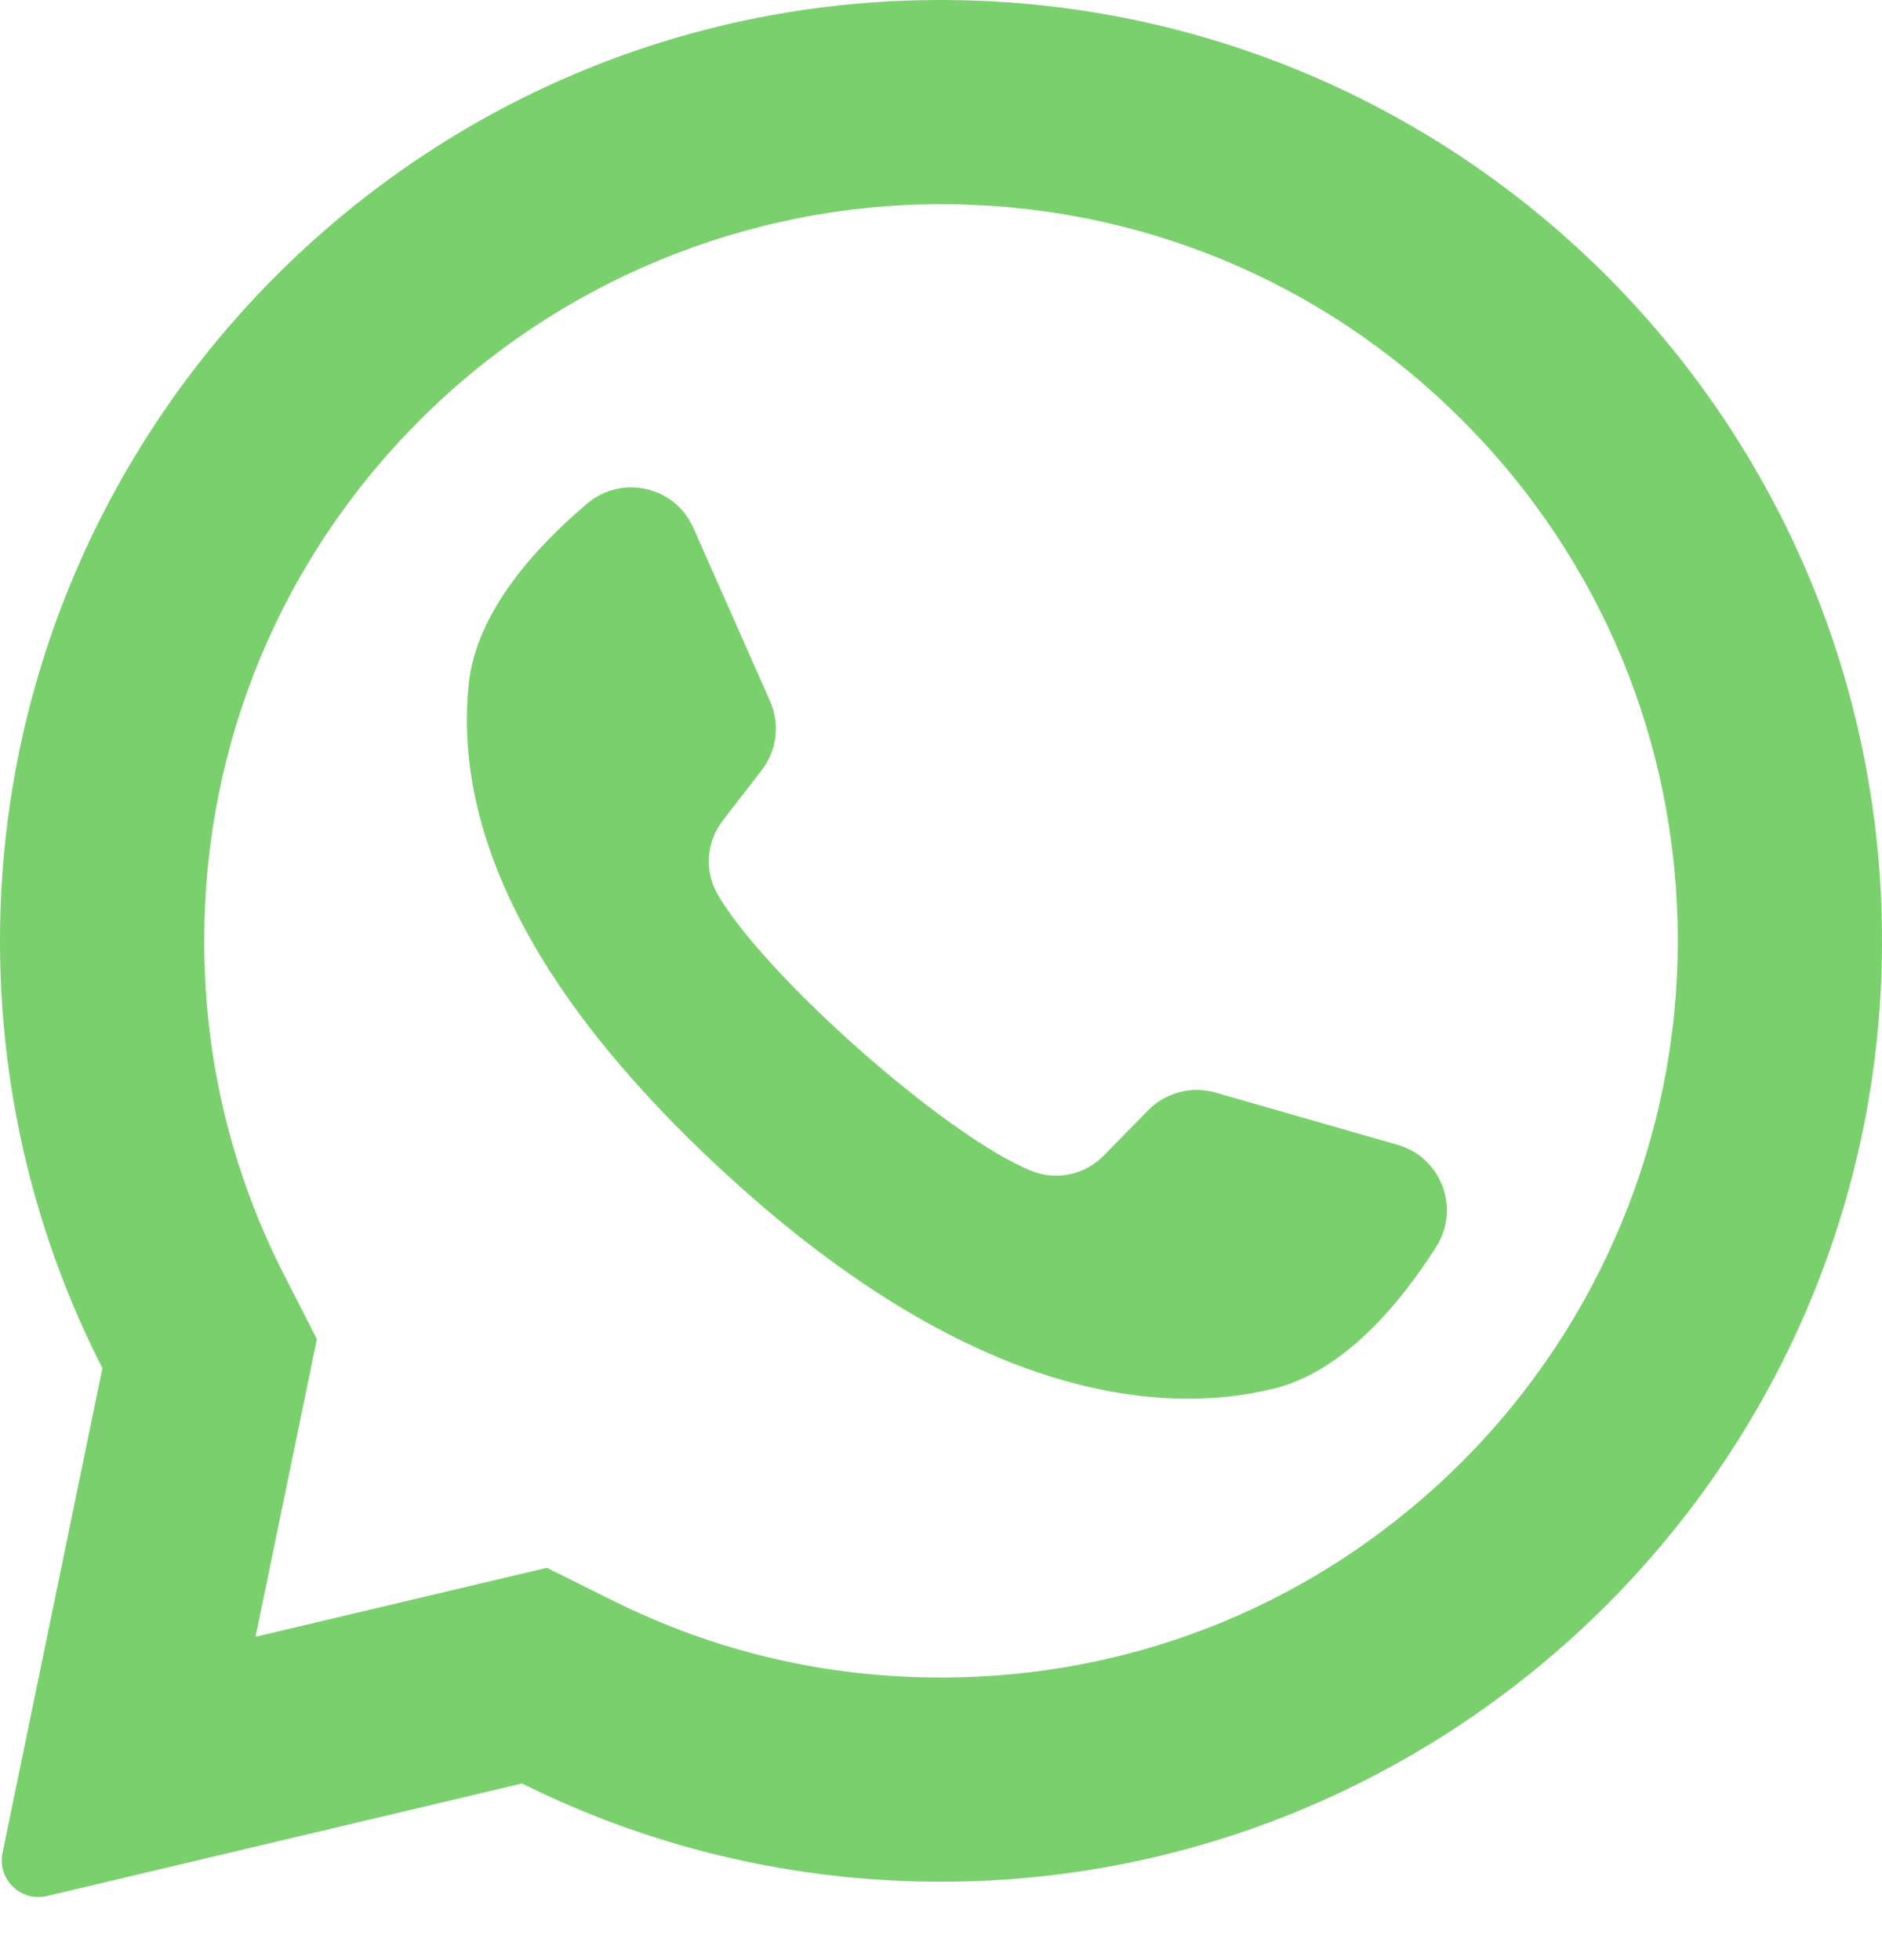
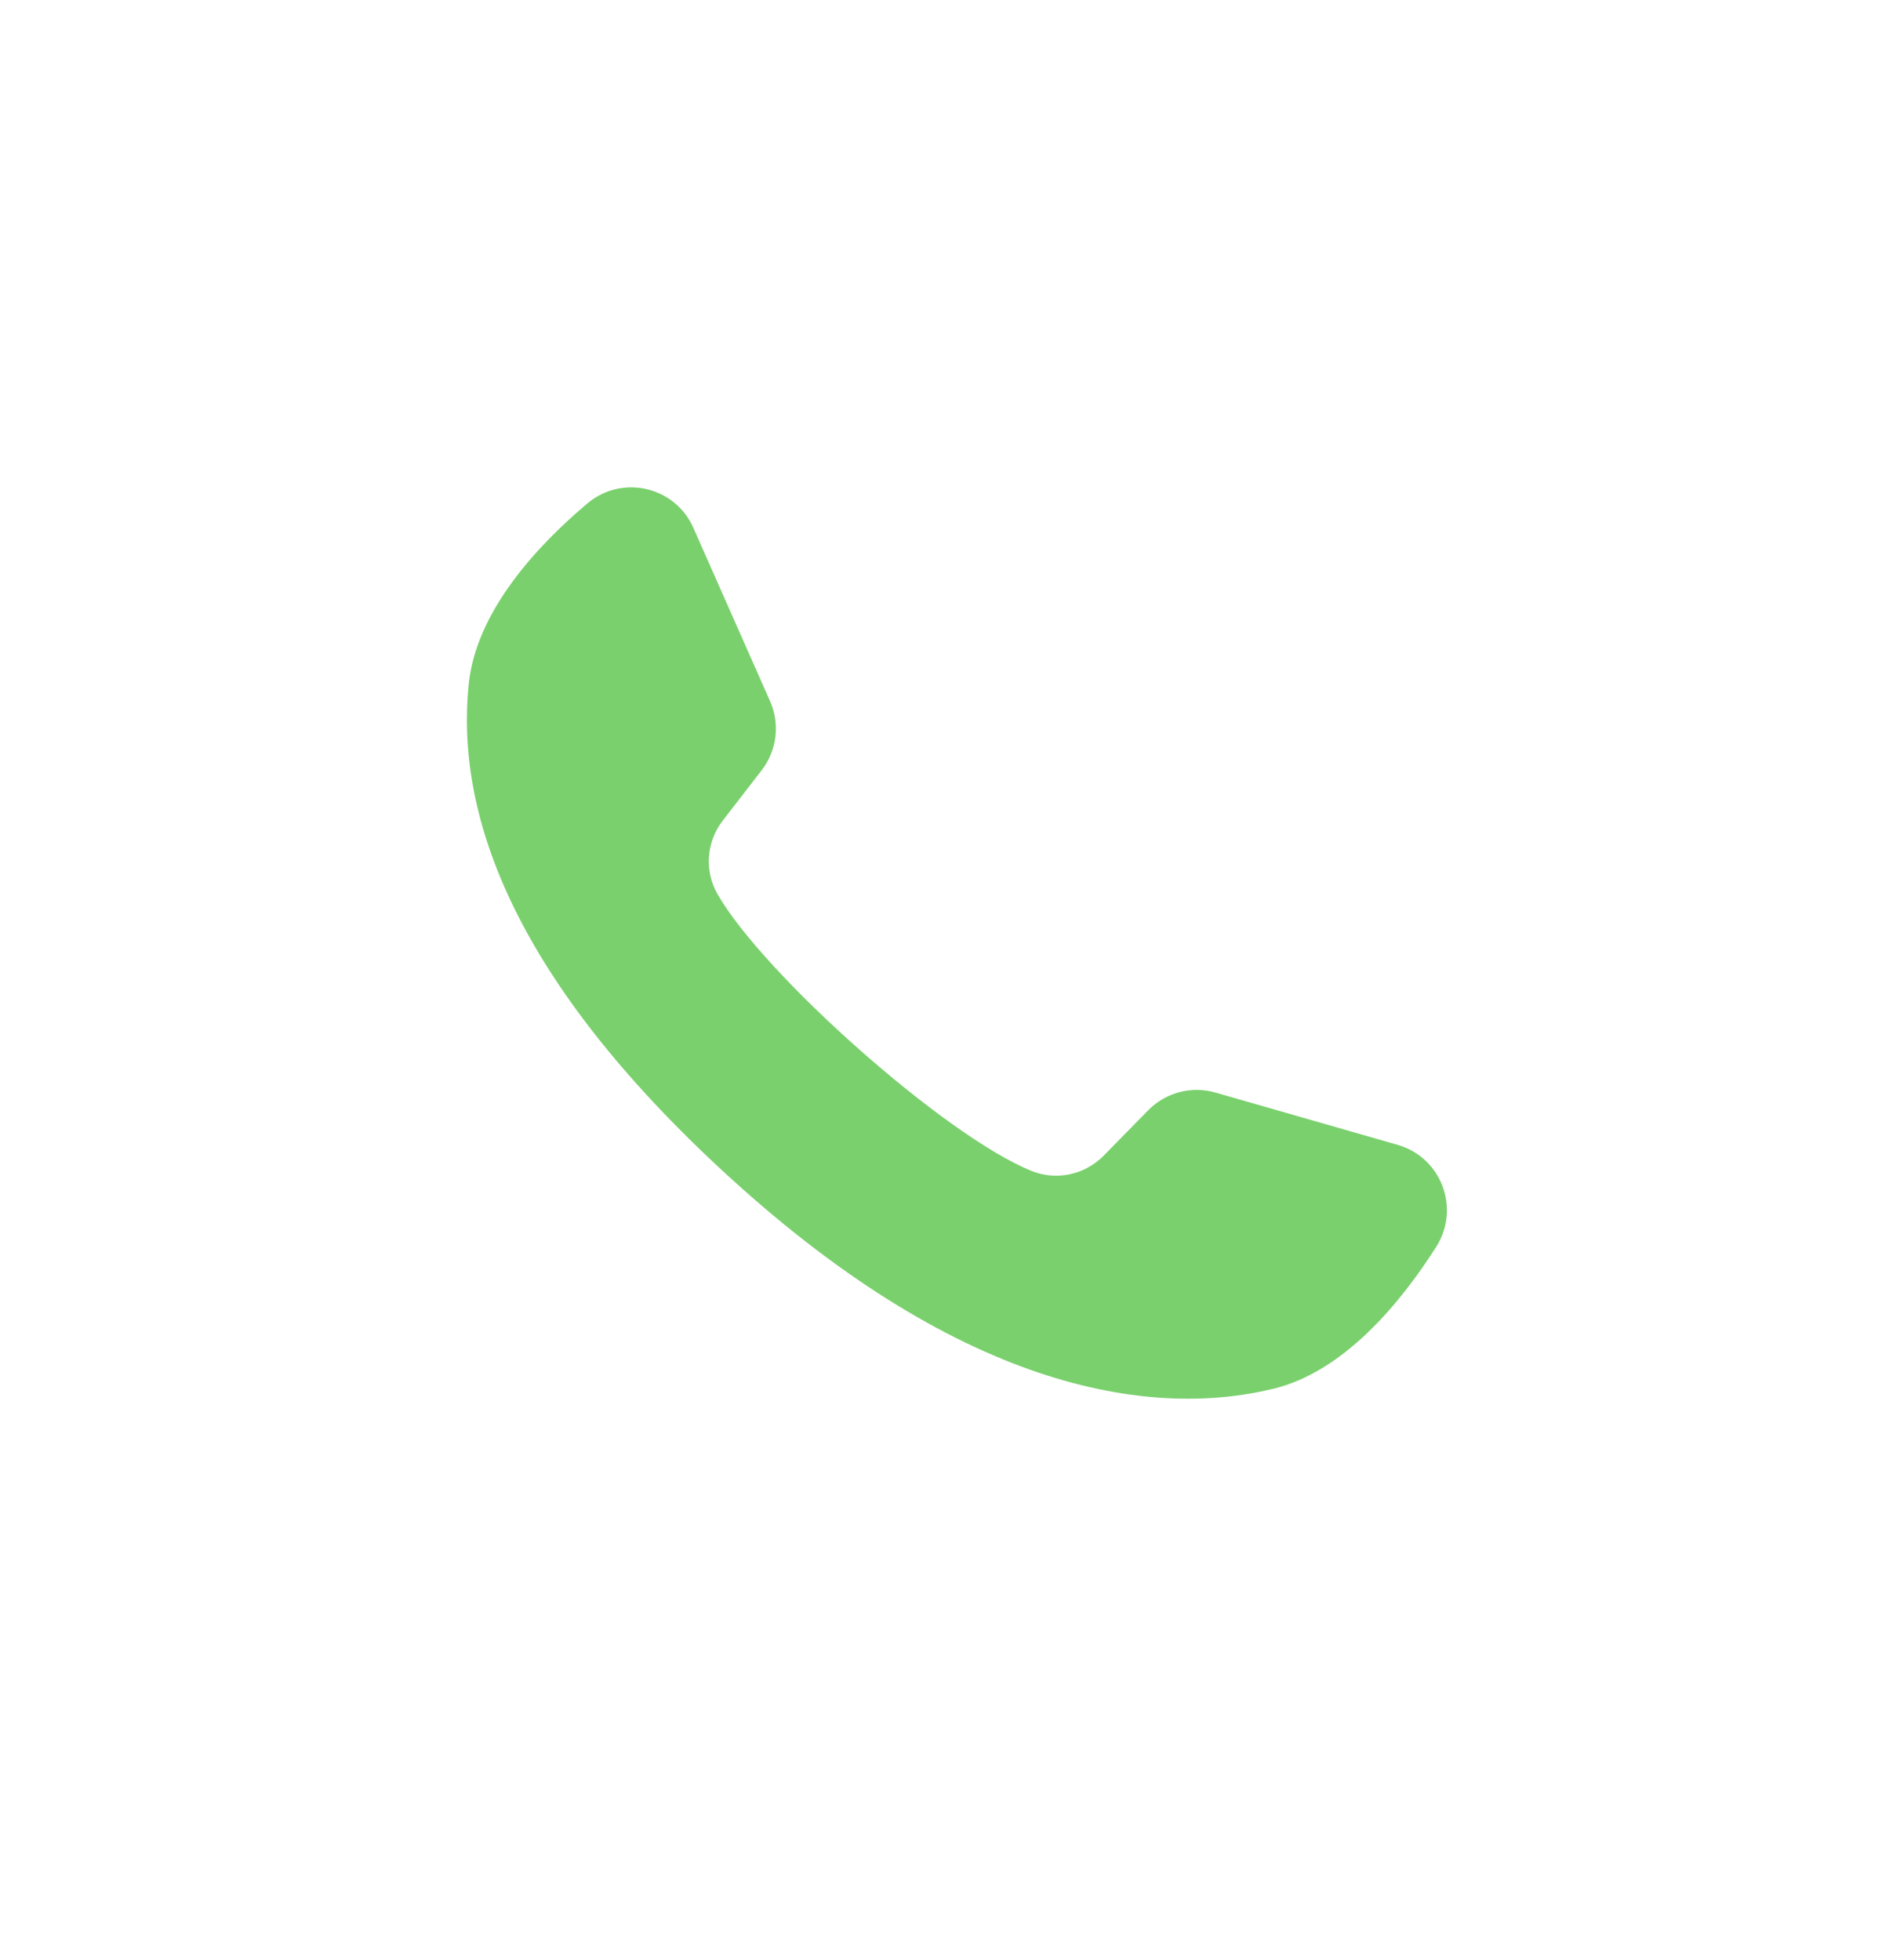
<svg xmlns="http://www.w3.org/2000/svg" width="24" height="25" viewBox="0 0 24 25" fill="none">
-   <path d="M11.413 0.014C5.023 0.318 -0.019 5.64 5.57019e-05 12.037C0.006 13.986 0.476 15.825 1.306 17.45L0.032 23.634C-0.037 23.968 0.265 24.261 0.597 24.183L6.657 22.747C8.214 23.523 9.963 23.97 11.813 23.999C18.345 24.098 23.79 18.912 23.994 12.384C24.212 5.385 18.436 -0.32 11.413 0.014ZM18.644 18.644C16.869 20.419 14.51 21.396 12 21.396C10.53 21.396 9.124 21.066 7.818 20.416L6.974 19.996L3.259 20.876L4.041 17.08L3.625 16.265C2.948 14.938 2.604 13.503 2.604 12C2.604 9.49 3.581 7.131 5.356 5.356C7.115 3.597 9.513 2.604 12 2.604C14.51 2.604 16.869 3.581 18.644 5.356C20.419 7.131 21.396 9.49 21.396 12C21.396 14.487 20.403 16.885 18.644 18.644Z" fill="#7AD06D" />
-   <path d="M17.824 14.602L15.5 13.935C15.194 13.847 14.865 13.934 14.642 14.161L14.074 14.74C13.834 14.984 13.471 15.063 13.153 14.934C12.054 14.489 9.741 12.433 9.15 11.404C8.98 11.107 9.008 10.736 9.217 10.466L9.713 9.824C9.908 9.572 9.949 9.234 9.82 8.943L8.842 6.732C8.608 6.202 7.931 6.048 7.489 6.422C6.84 6.97 6.07 7.804 5.977 8.728C5.812 10.357 6.51 12.409 9.151 14.874C12.203 17.722 14.646 18.099 16.237 17.713C17.139 17.495 17.86 16.618 18.316 15.901C18.626 15.412 18.381 14.762 17.824 14.602Z" fill="#7AD06D" />
+   <path d="M17.824 14.602L15.5 13.935C15.194 13.847 14.865 13.934 14.642 14.161L14.074 14.74C13.834 14.984 13.471 15.063 13.153 14.934C12.054 14.489 9.741 12.433 9.15 11.404C8.98 11.107 9.008 10.736 9.217 10.466L9.713 9.824C9.908 9.572 9.949 9.234 9.82 8.943L8.842 6.732C8.608 6.202 7.931 6.048 7.489 6.422C6.84 6.97 6.07 7.804 5.977 8.728C5.812 10.357 6.51 12.409 9.151 14.874C12.203 17.722 14.646 18.099 16.237 17.713C17.139 17.495 17.86 16.618 18.316 15.901C18.626 15.412 18.381 14.762 17.824 14.602" fill="#7AD06D" />
</svg>